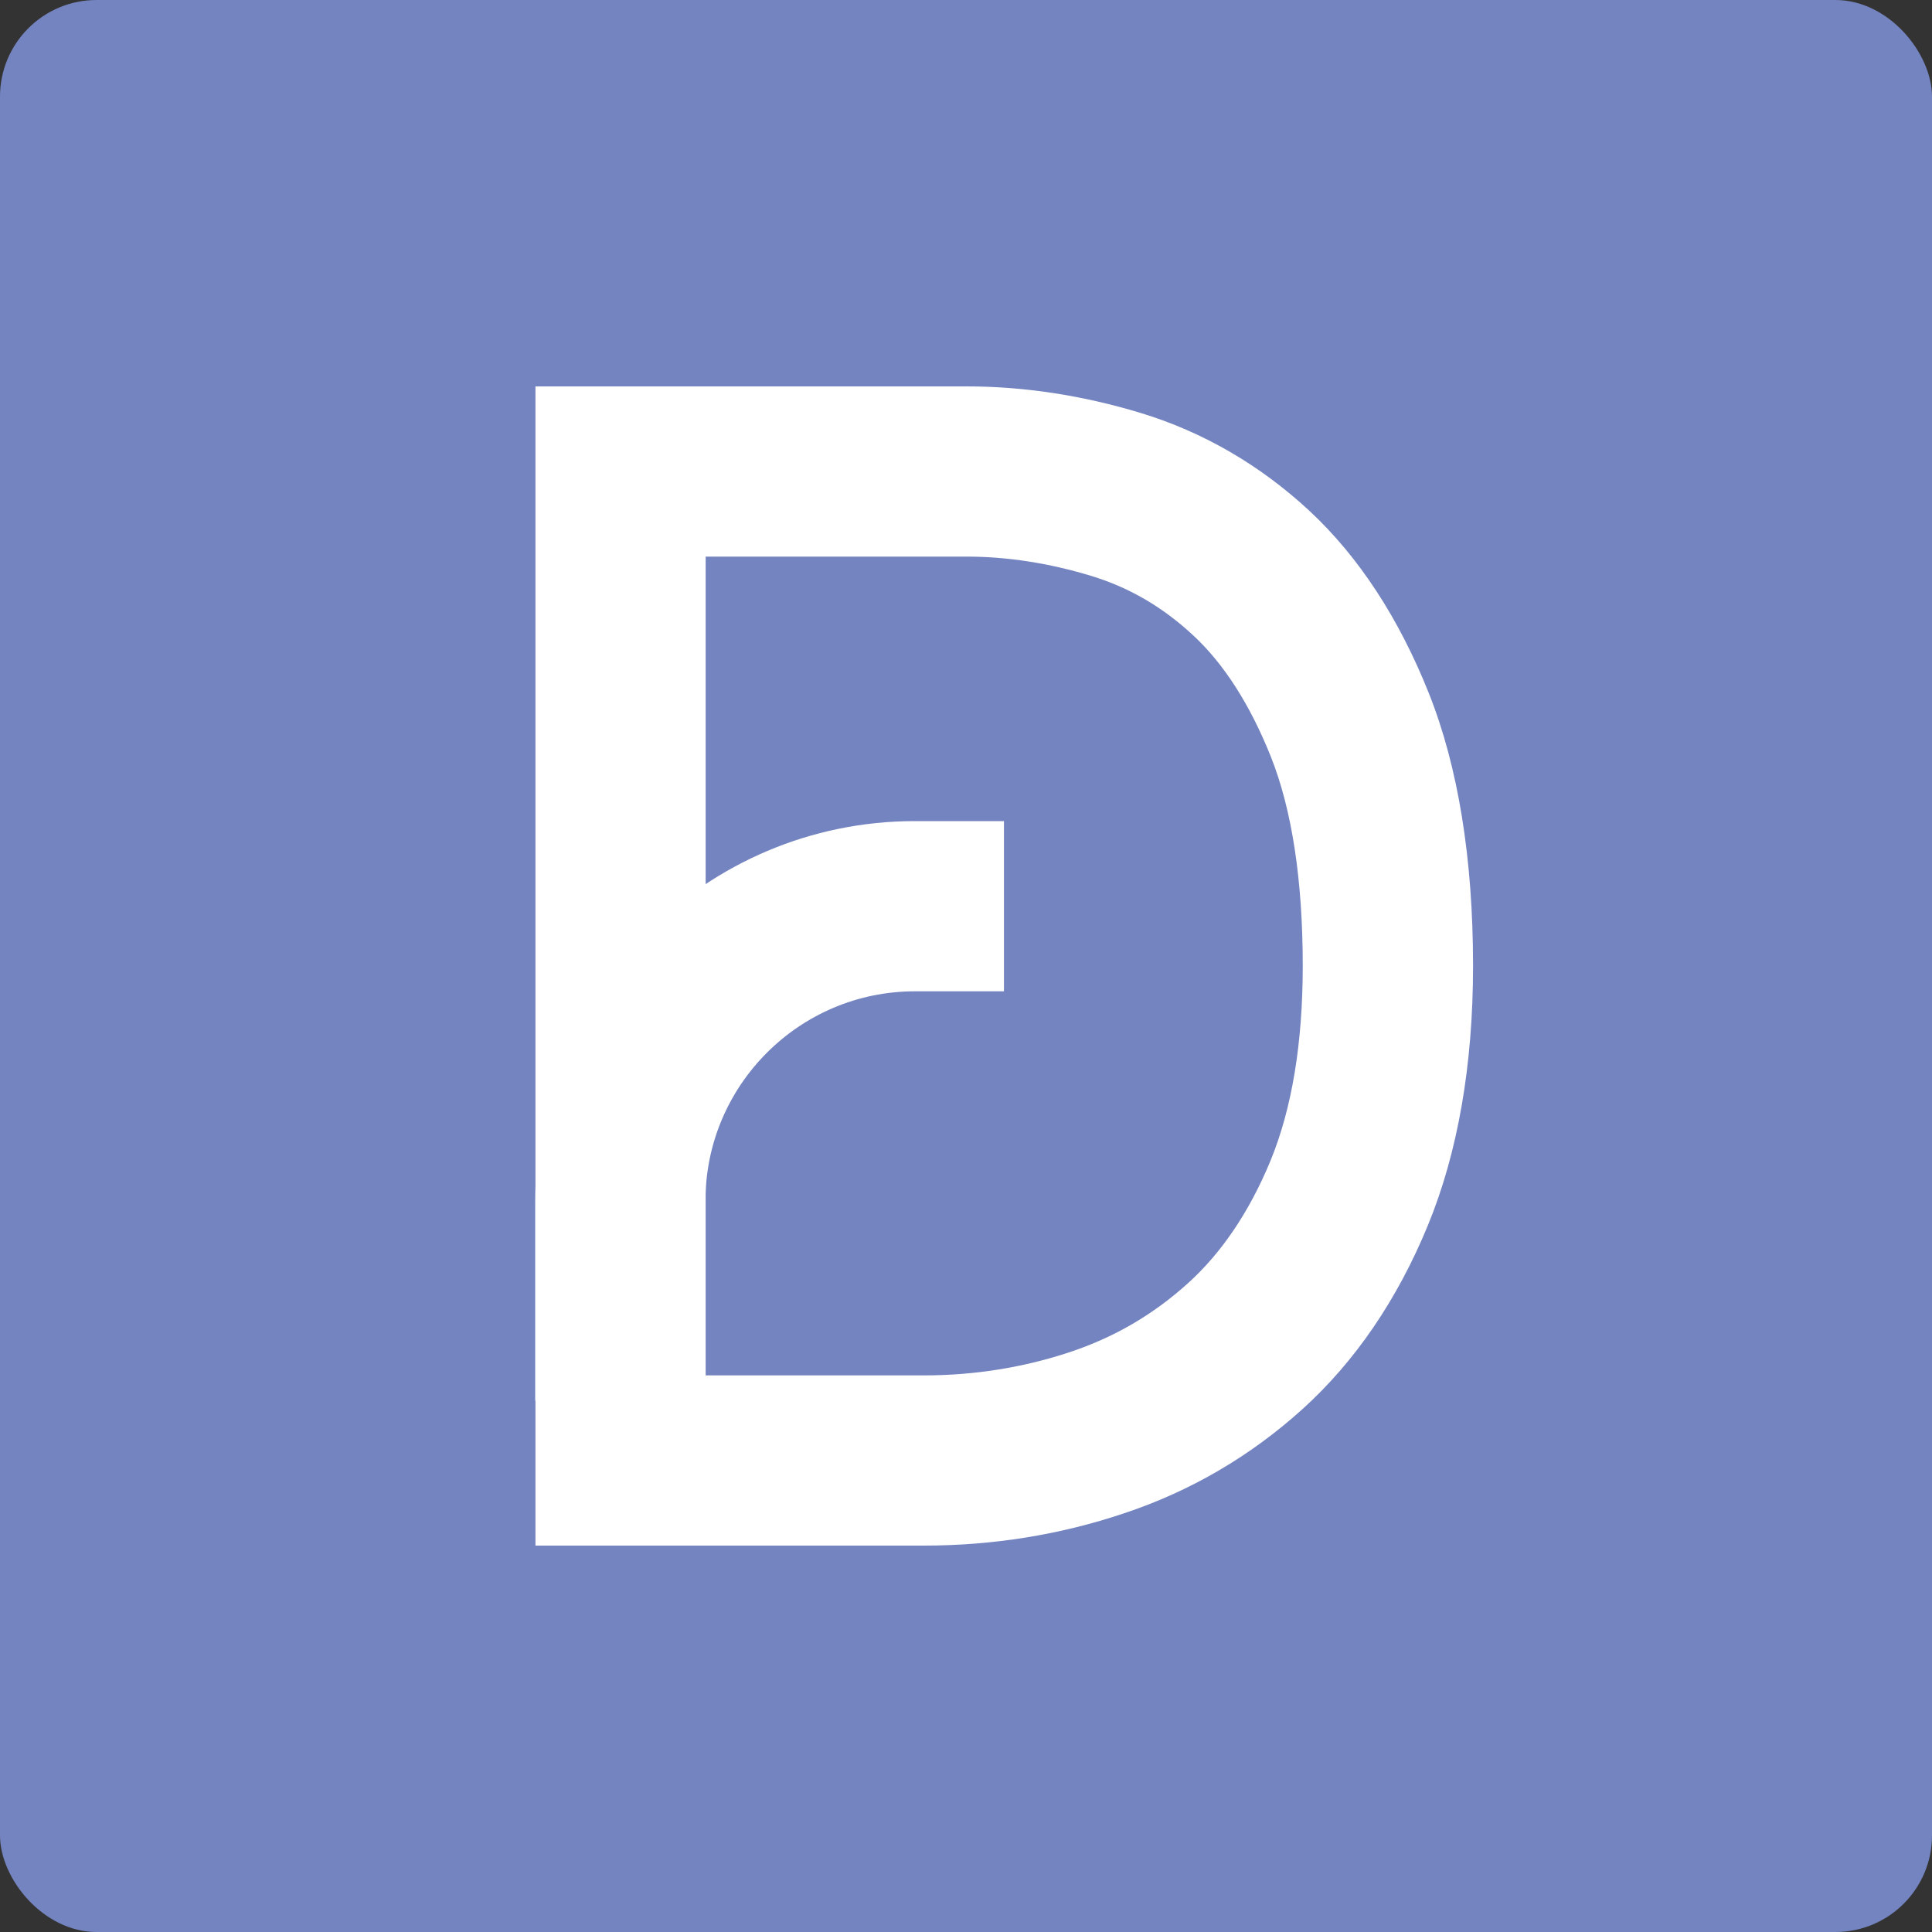
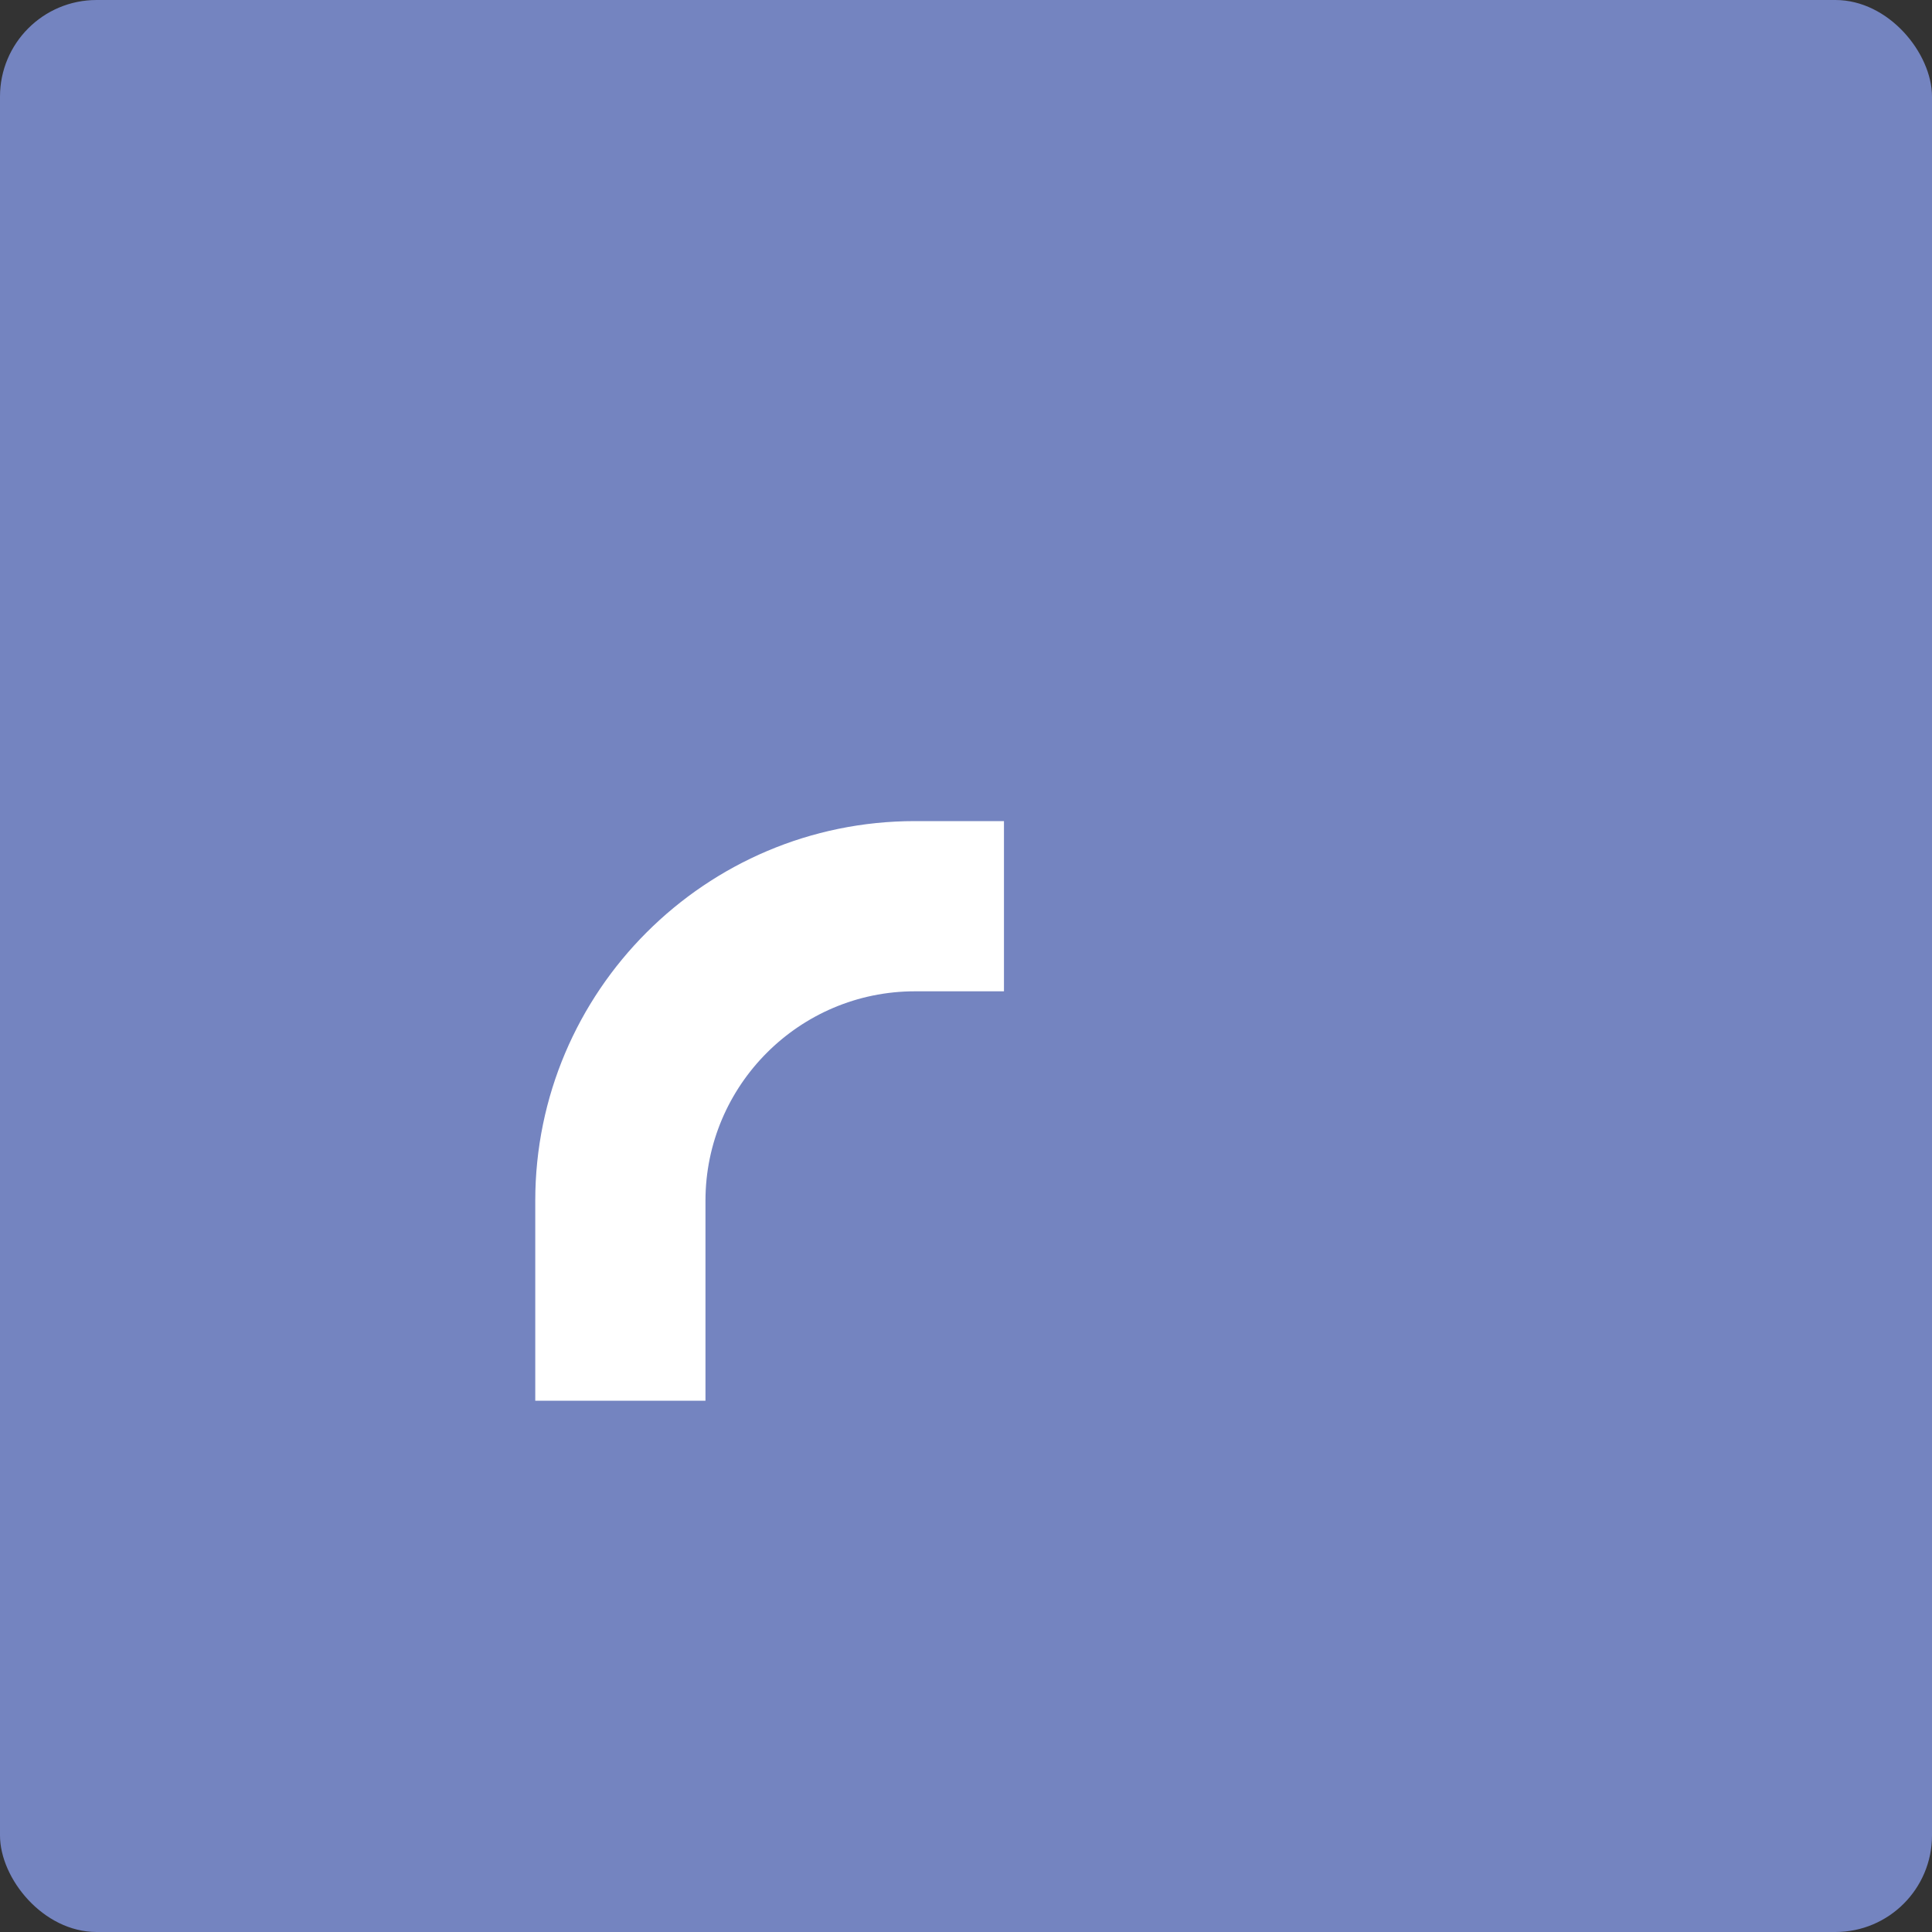
<svg xmlns="http://www.w3.org/2000/svg" width="20" height="20" viewBox="0 0 20 20" fill="none">
  <rect x="0" y="0" width="20" height="20" fill="#333333" stroke="none" />
  <rect width="20" height="20" rx="1" fill="#7484C0" />
-   <path d="M9.564 16H5.543V4H10.009C10.599 4 11.204 4.092 11.805 4.274C12.454 4.471 13.043 4.813 13.556 5.289C14.066 5.764 14.482 6.4 14.792 7.178C15.095 7.939 15.249 8.889 15.249 9.999C15.249 11.028 15.091 11.932 14.781 12.686C14.464 13.455 14.027 14.096 13.482 14.588C12.943 15.075 12.322 15.438 11.635 15.666C10.975 15.888 10.278 16 9.564 16ZM7.305 14.238H9.564C10.088 14.238 10.597 14.156 11.078 13.996C11.539 13.842 11.938 13.609 12.3 13.282C12.648 12.967 12.935 12.541 13.152 12.016C13.374 11.476 13.486 10.797 13.486 10C13.486 9.114 13.375 8.383 13.155 7.831C12.941 7.297 12.673 6.876 12.355 6.58C12.036 6.283 11.689 6.081 11.294 5.961C10.859 5.829 10.426 5.762 10.009 5.762H7.305V14.238Z" fill="white" />
  <path d="M7.303 14.5H5.541V12.43C5.541 10.263 7.304 8.5 9.471 8.5H10.393V10.262H9.471C8.276 10.262 7.303 11.235 7.303 12.43V14.5Z" fill="white" />
</svg>